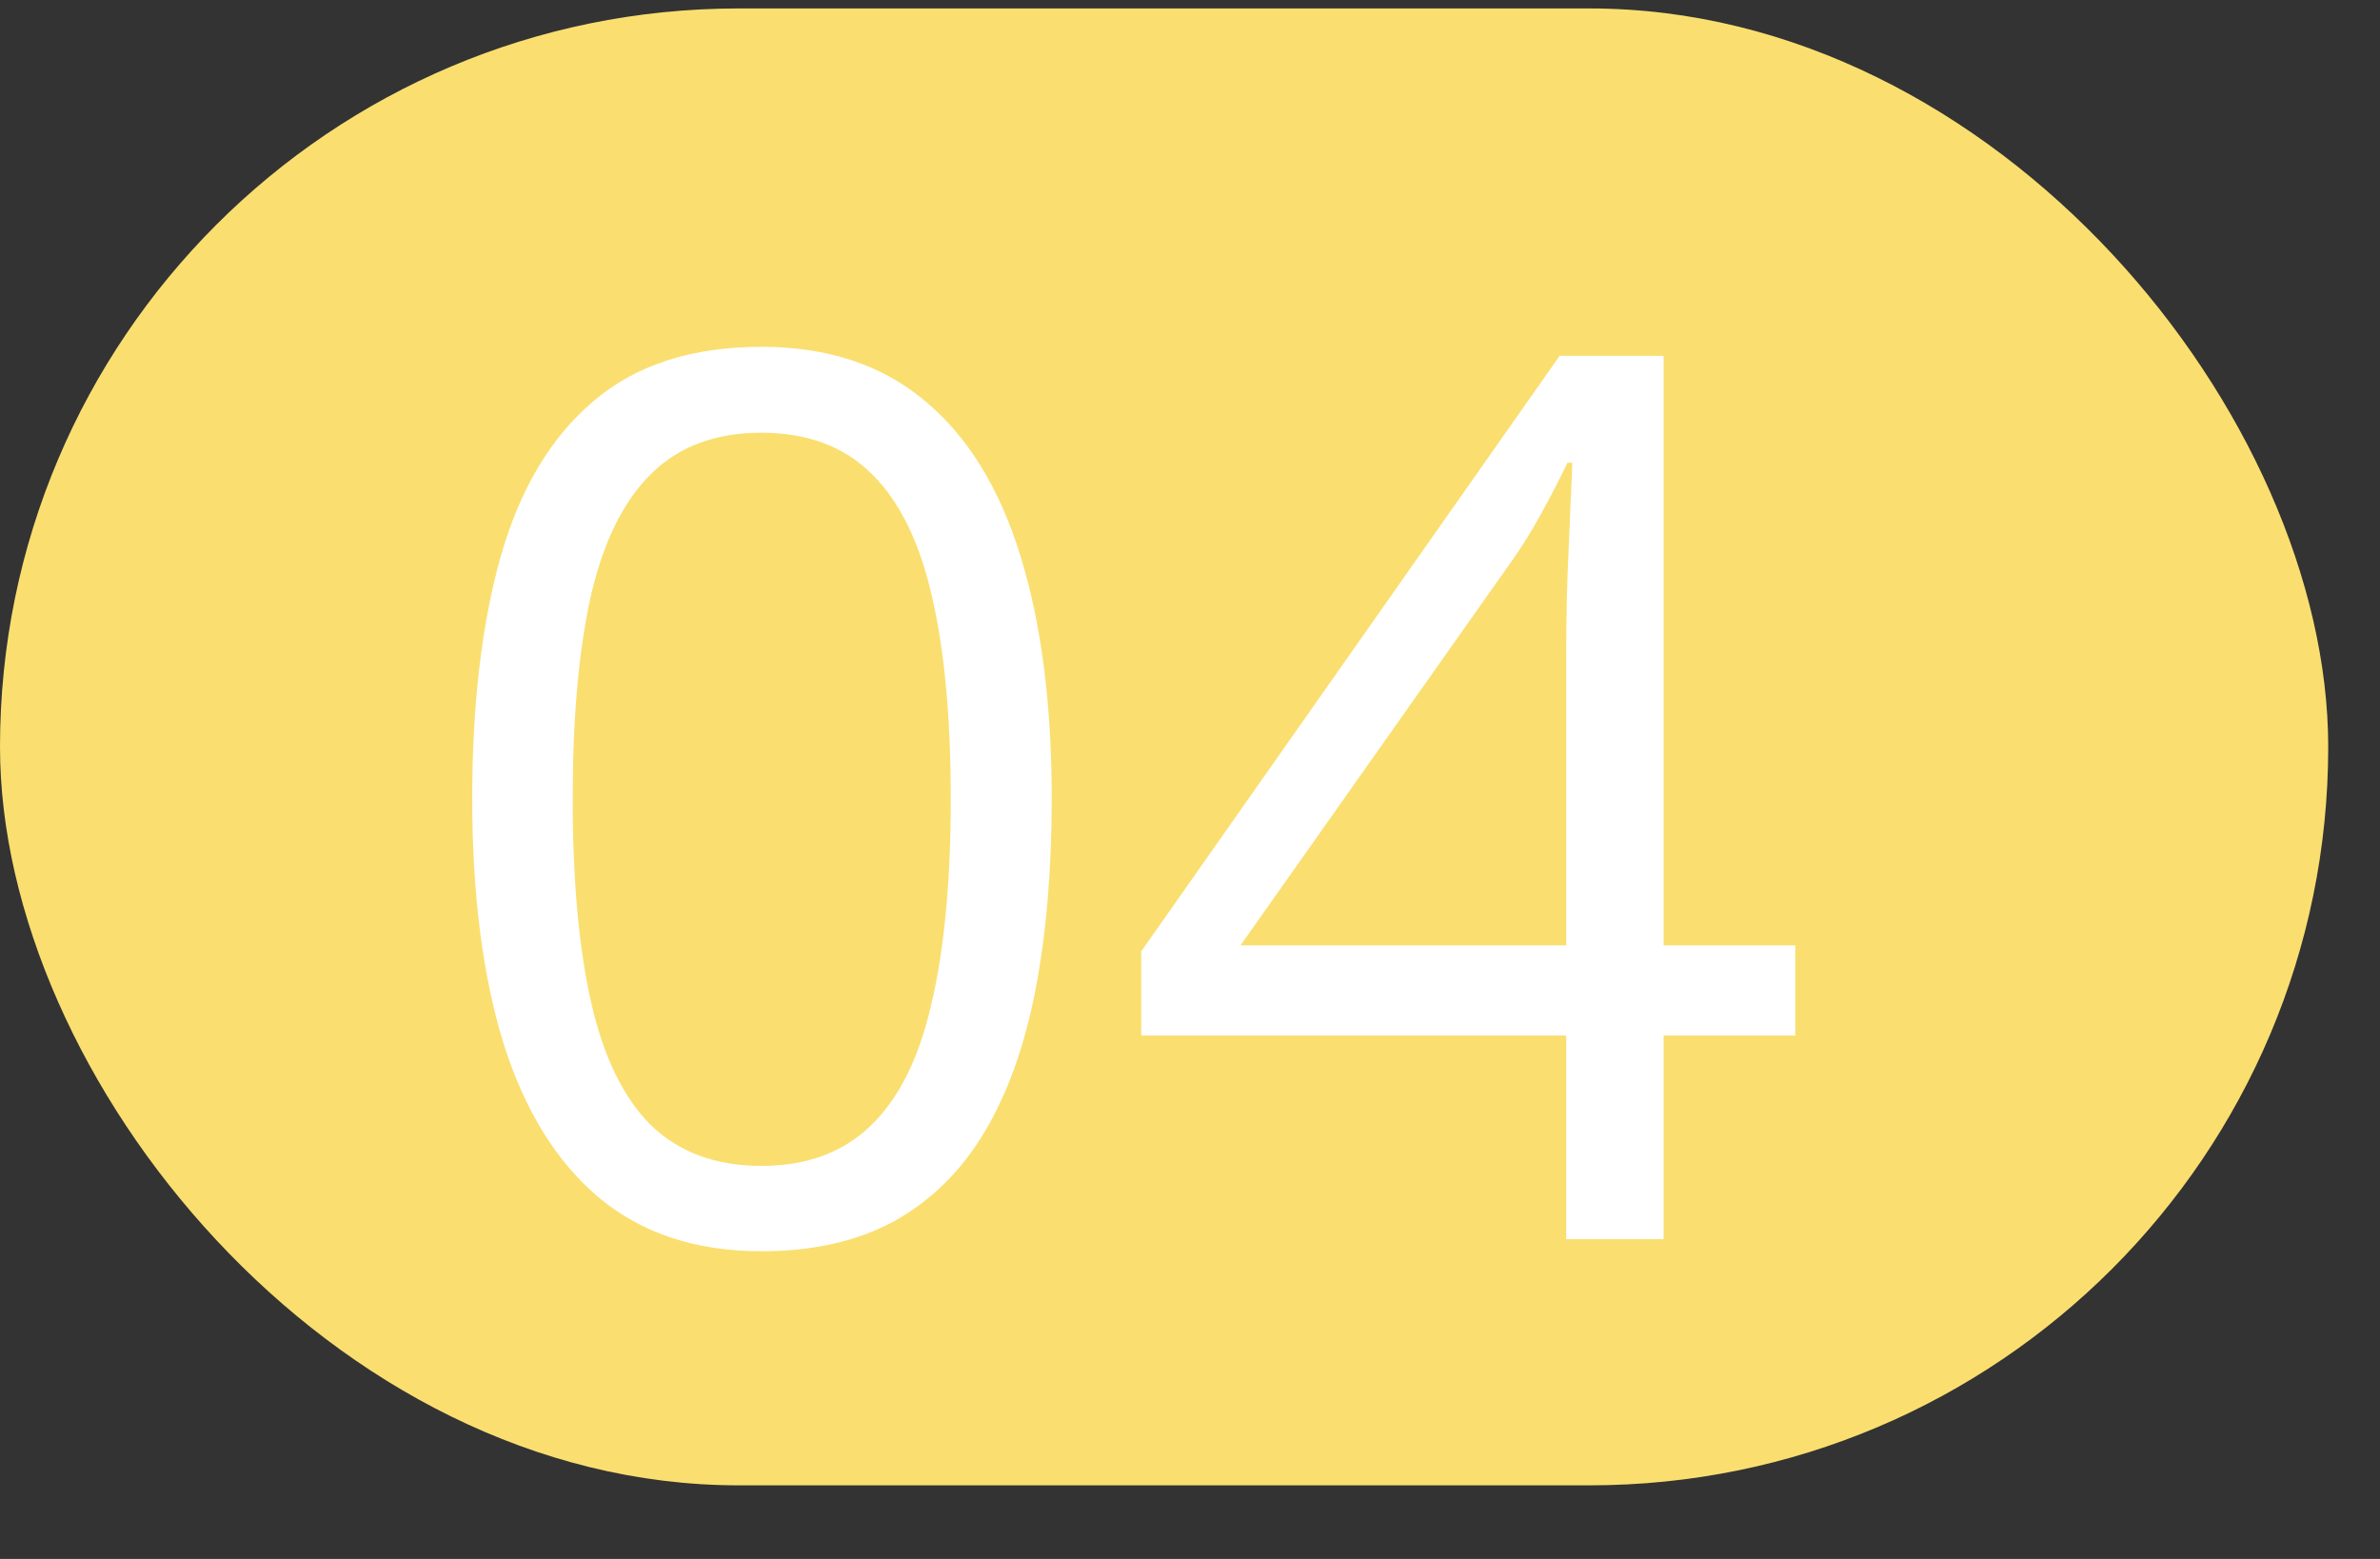
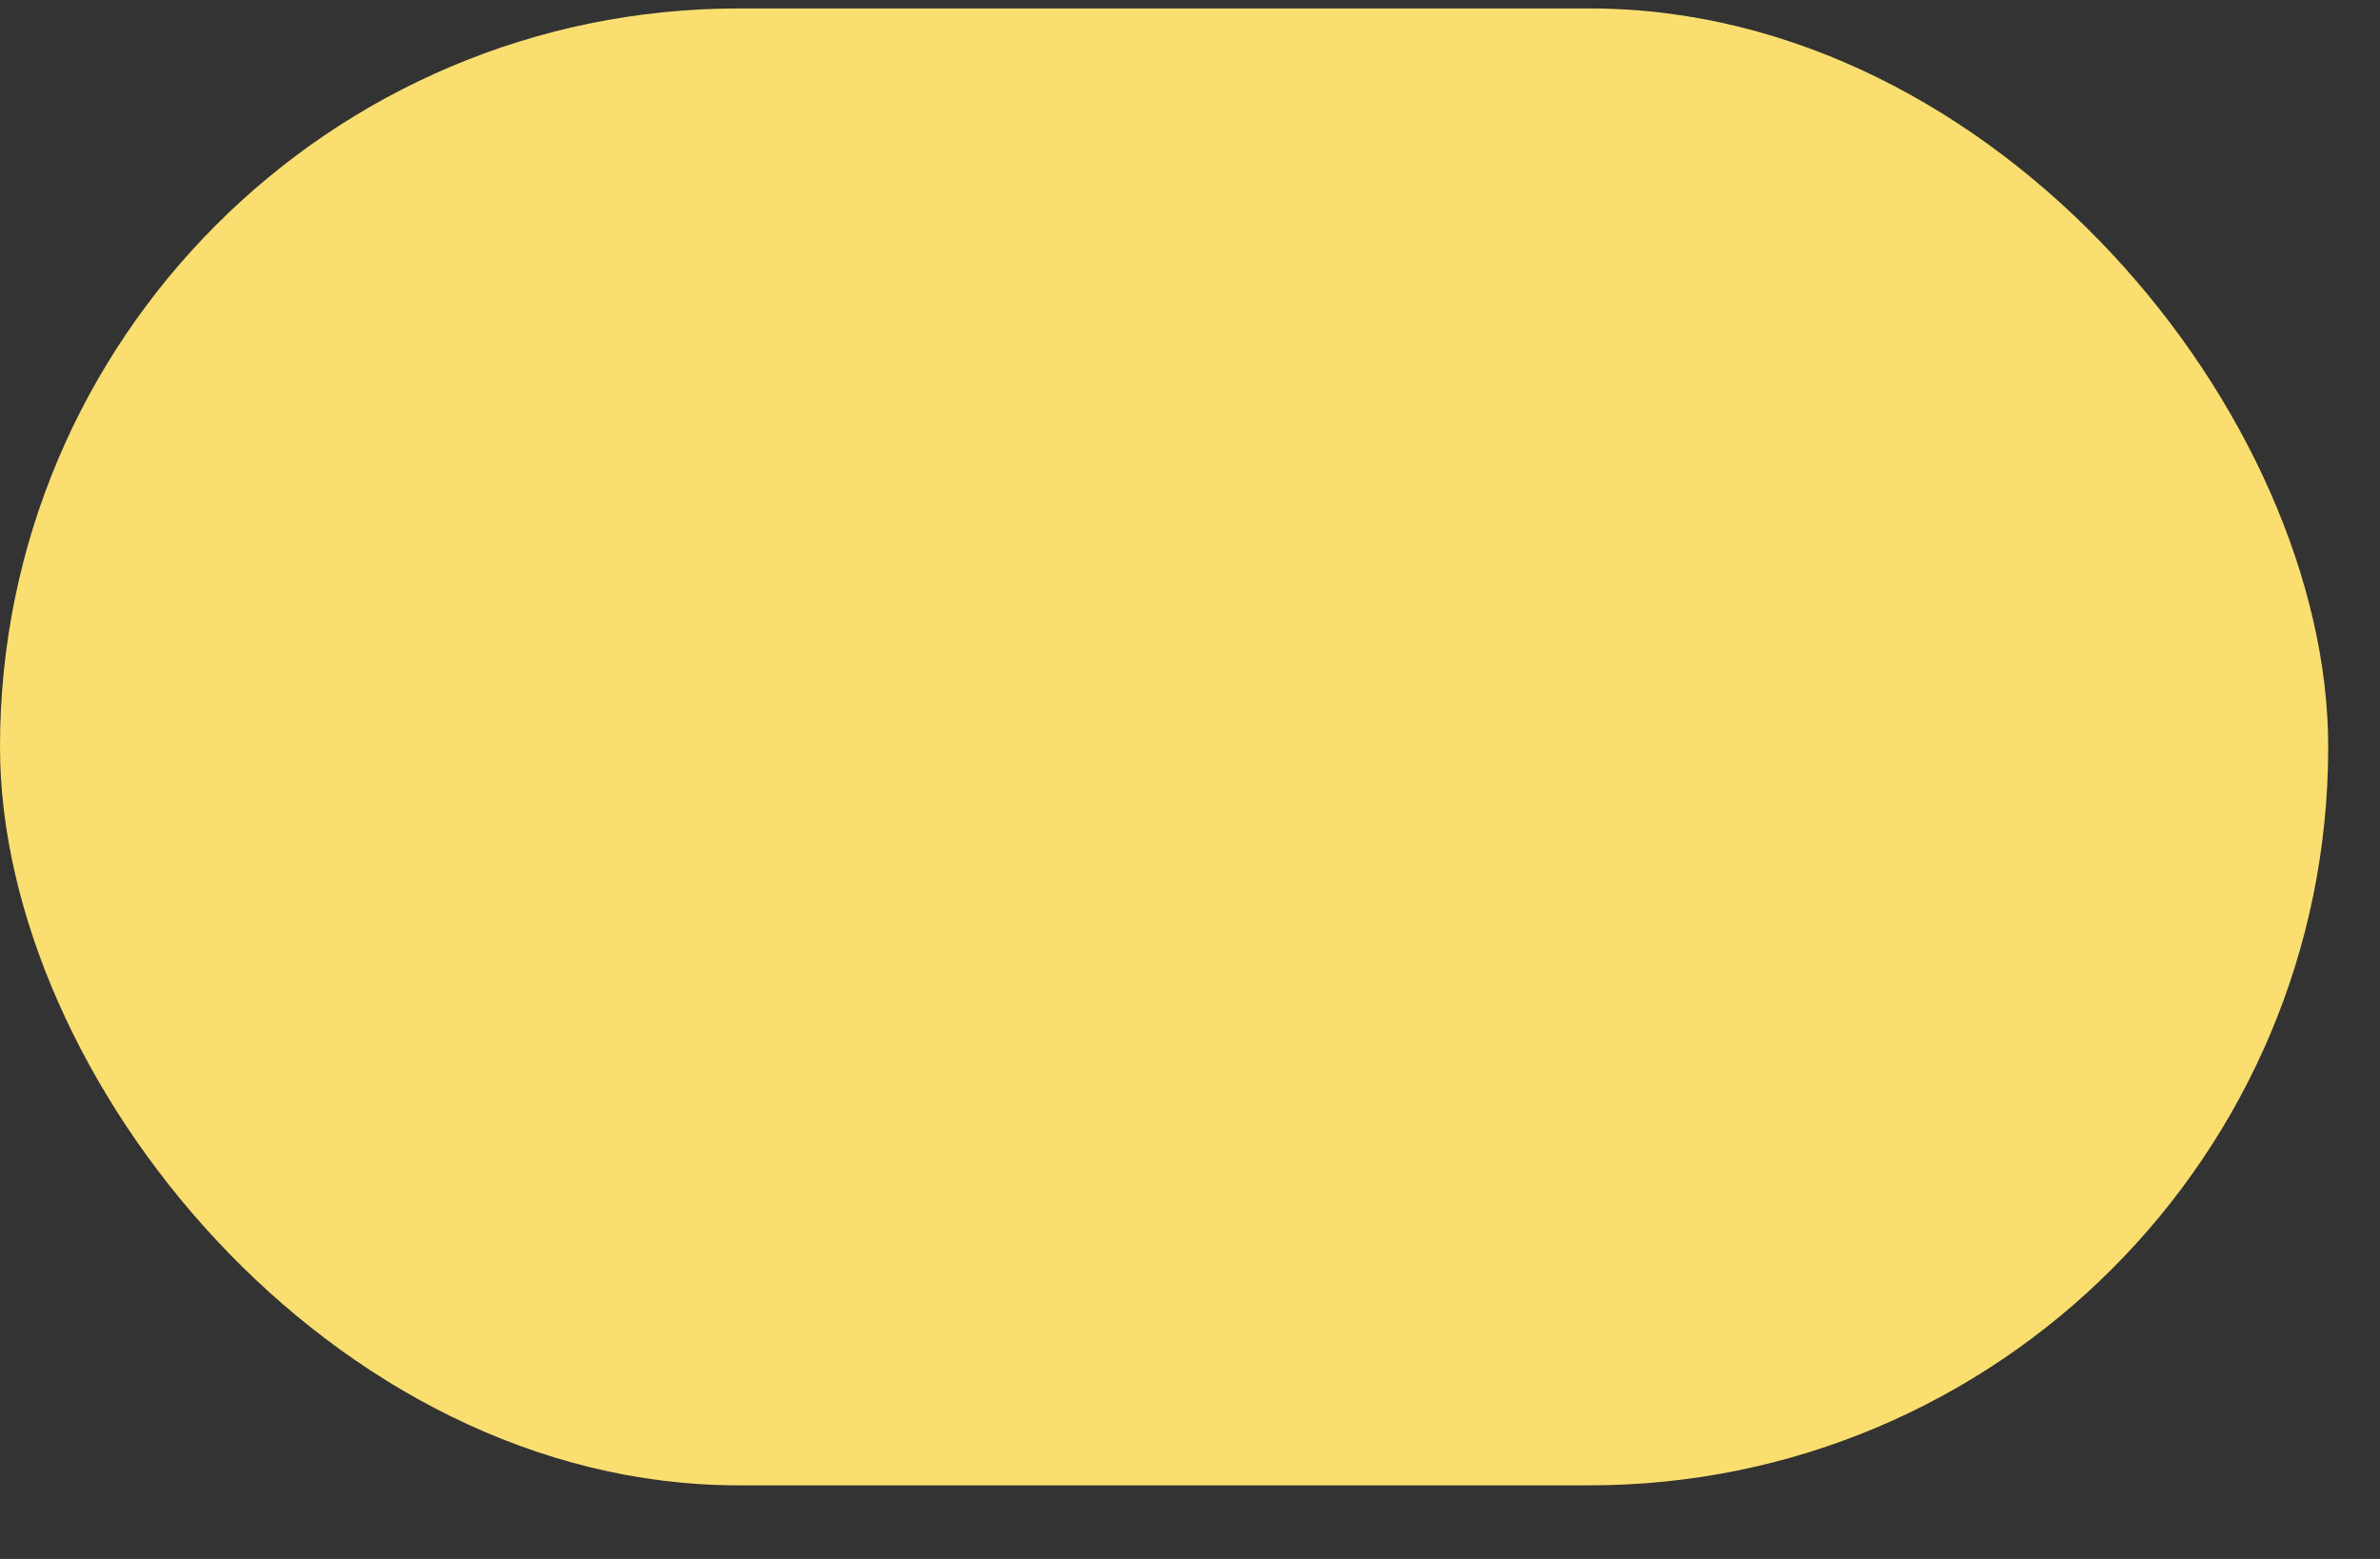
<svg xmlns="http://www.w3.org/2000/svg" width="29" height="19" viewBox="0 0 29 19" fill="none">
  <rect x="0" y="0" width="29" height="19" fill="#333333" stroke="none" />
  <rect y="0.103" width="28.369" height="18" rx="9" fill="#FADF70" />
-   <path d="M12.815 9.735C12.815 10.604 12.749 11.38 12.617 12.064C12.485 12.747 12.278 13.326 11.995 13.799C11.711 14.273 11.345 14.634 10.896 14.883C10.447 15.128 9.907 15.25 9.277 15.25C8.481 15.25 7.822 15.032 7.3 14.598C6.782 14.163 6.394 13.536 6.135 12.716C5.881 11.89 5.754 10.897 5.754 9.735C5.754 8.592 5.869 7.61 6.099 6.79C6.333 5.965 6.709 5.333 7.227 4.893C7.744 4.449 8.428 4.227 9.277 4.227C10.083 4.227 10.747 4.446 11.27 4.886C11.792 5.32 12.18 5.95 12.434 6.776C12.688 7.596 12.815 8.582 12.815 9.735ZM6.978 9.735C6.978 10.731 7.053 11.561 7.205 12.225C7.356 12.889 7.6 13.387 7.937 13.719C8.279 14.046 8.726 14.21 9.277 14.21C9.829 14.21 10.273 14.046 10.61 13.719C10.952 13.392 11.199 12.896 11.35 12.232C11.506 11.568 11.585 10.736 11.585 9.735C11.585 8.753 11.509 7.933 11.357 7.274C11.206 6.609 10.962 6.111 10.625 5.779C10.288 5.442 9.839 5.274 9.277 5.274C8.716 5.274 8.267 5.442 7.93 5.779C7.593 6.111 7.349 6.609 7.197 7.274C7.051 7.933 6.978 8.753 6.978 9.735ZM21.875 12.62H20.271V15.103H19.084V12.62H13.906V11.595L19.004 4.337H20.271V11.522H21.875V12.62ZM19.084 11.522V8.021C19.084 7.752 19.087 7.51 19.092 7.296C19.097 7.076 19.104 6.873 19.114 6.688C19.123 6.497 19.131 6.317 19.136 6.146C19.145 5.975 19.153 5.806 19.158 5.64H19.099C19.006 5.836 18.899 6.043 18.777 6.263C18.66 6.478 18.54 6.671 18.418 6.841L15.115 11.522H19.084Z" fill="white" />
</svg>